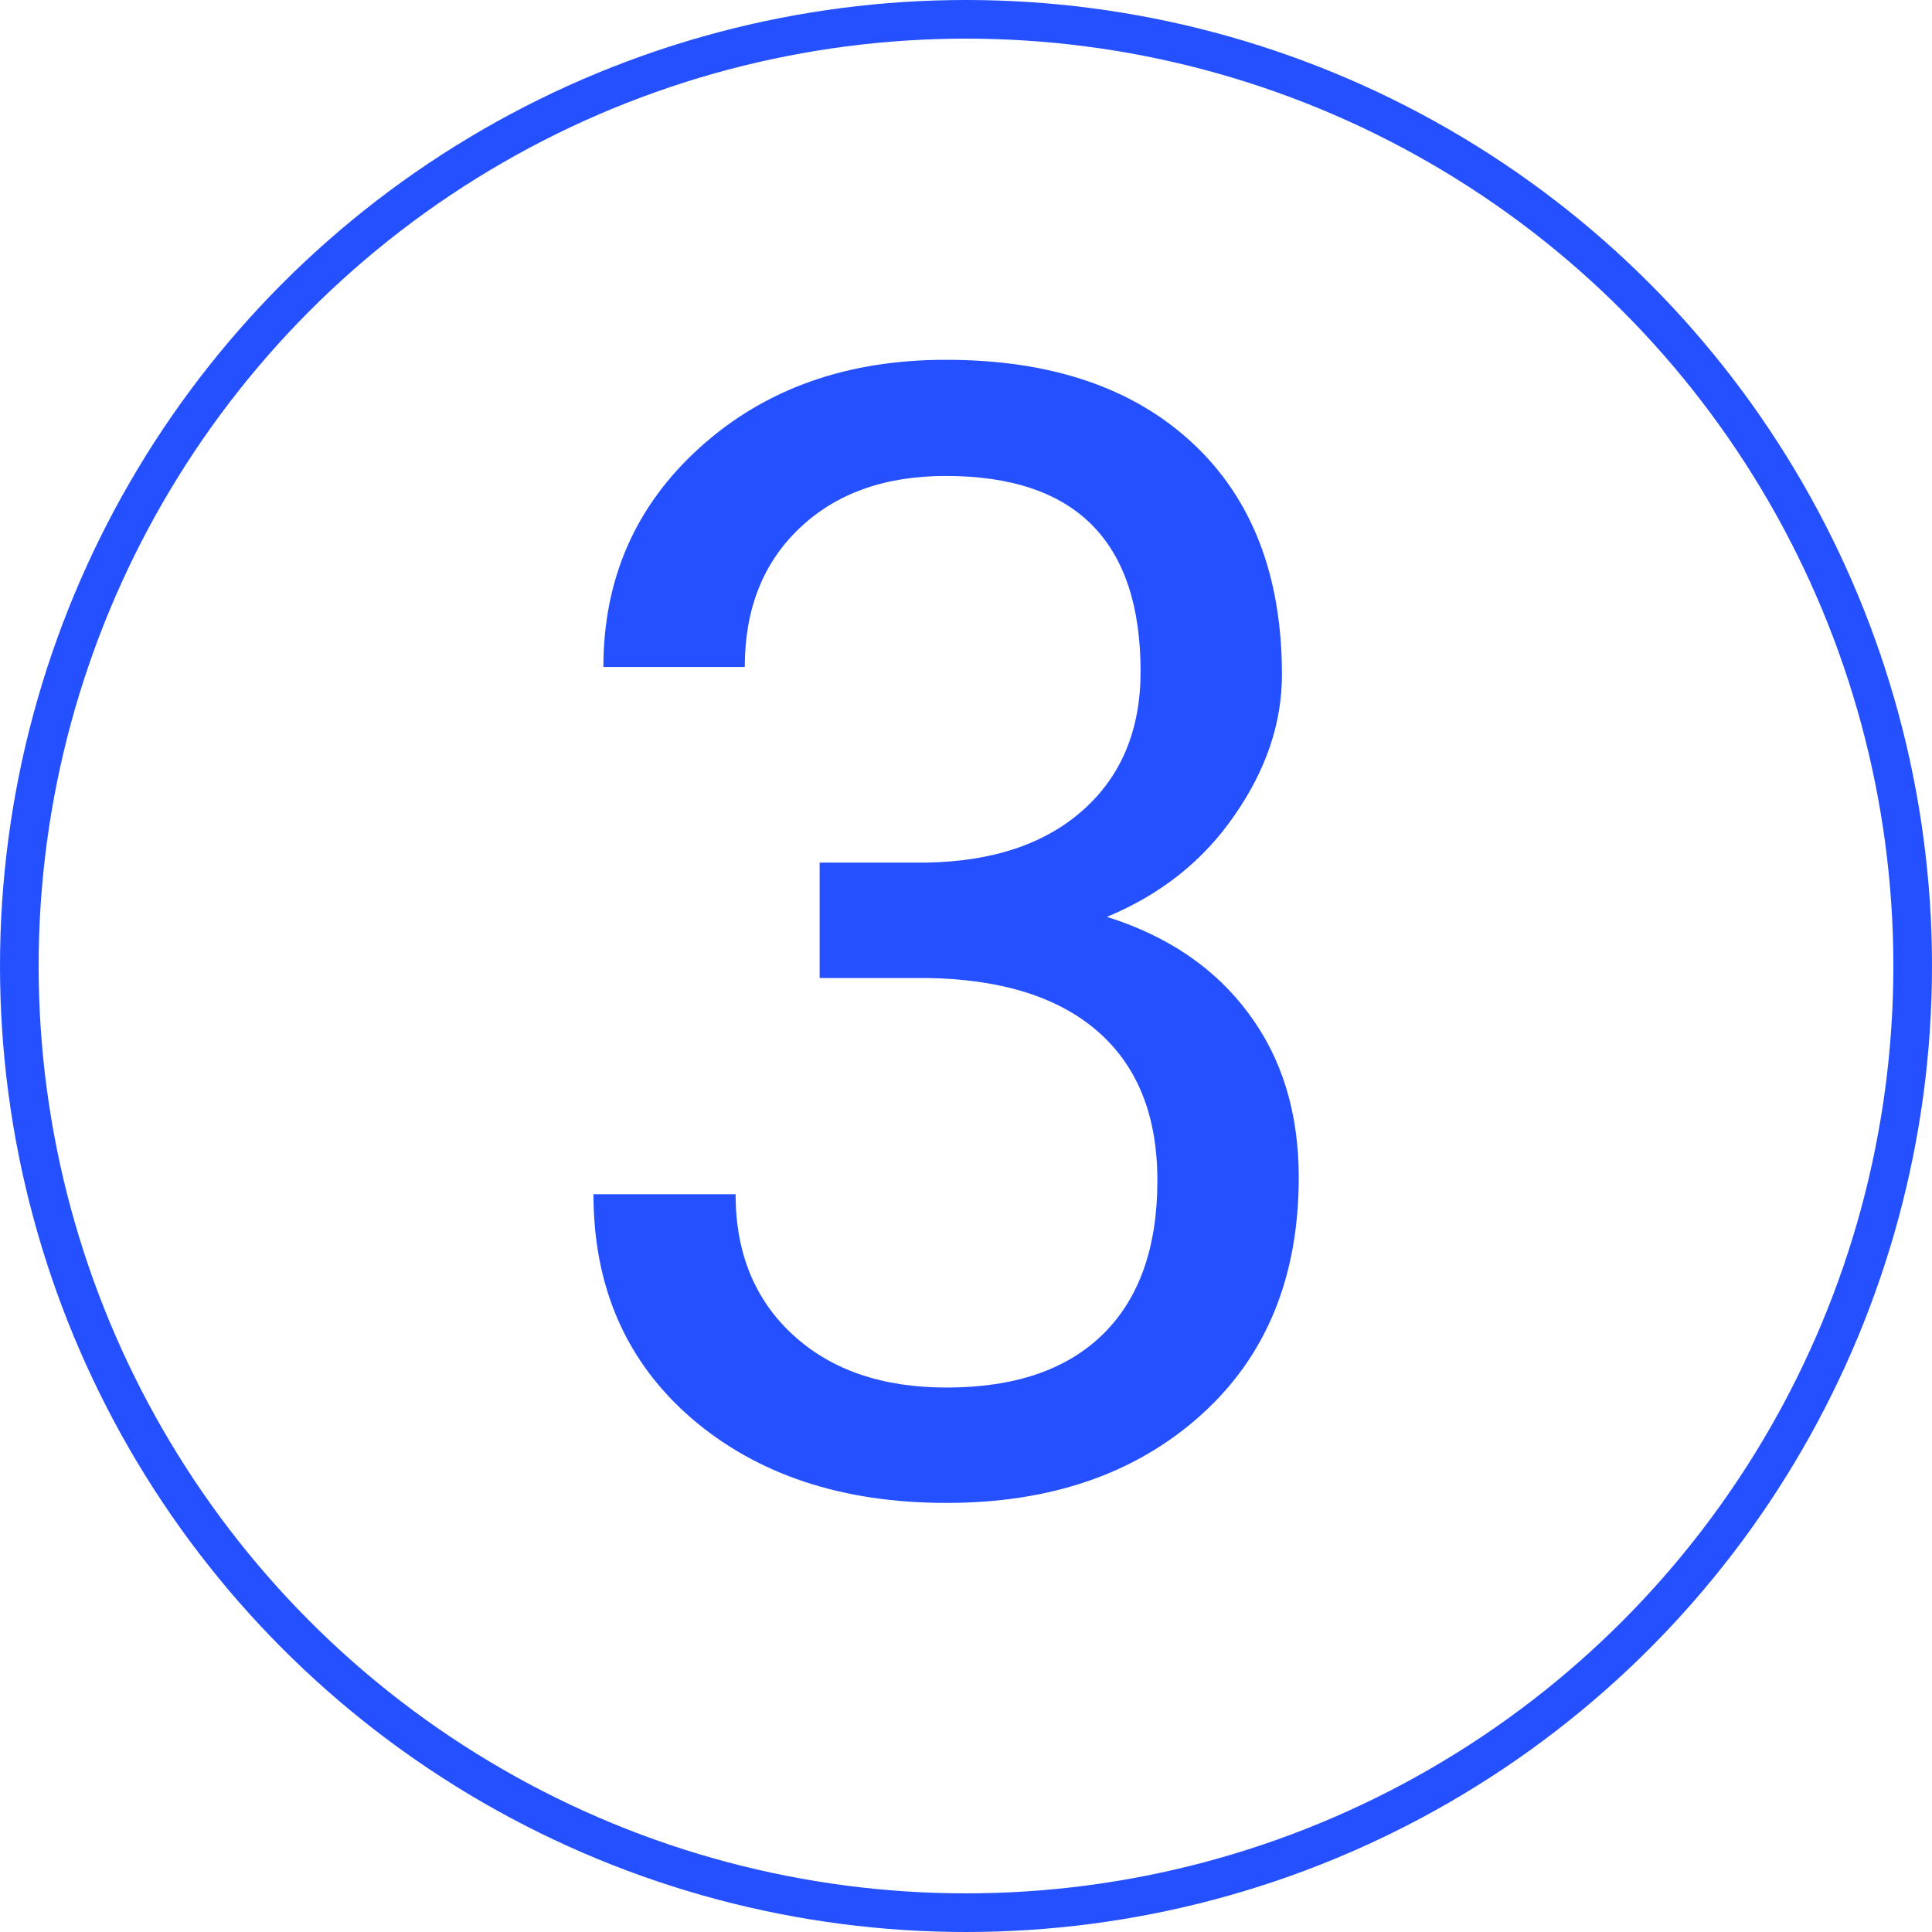
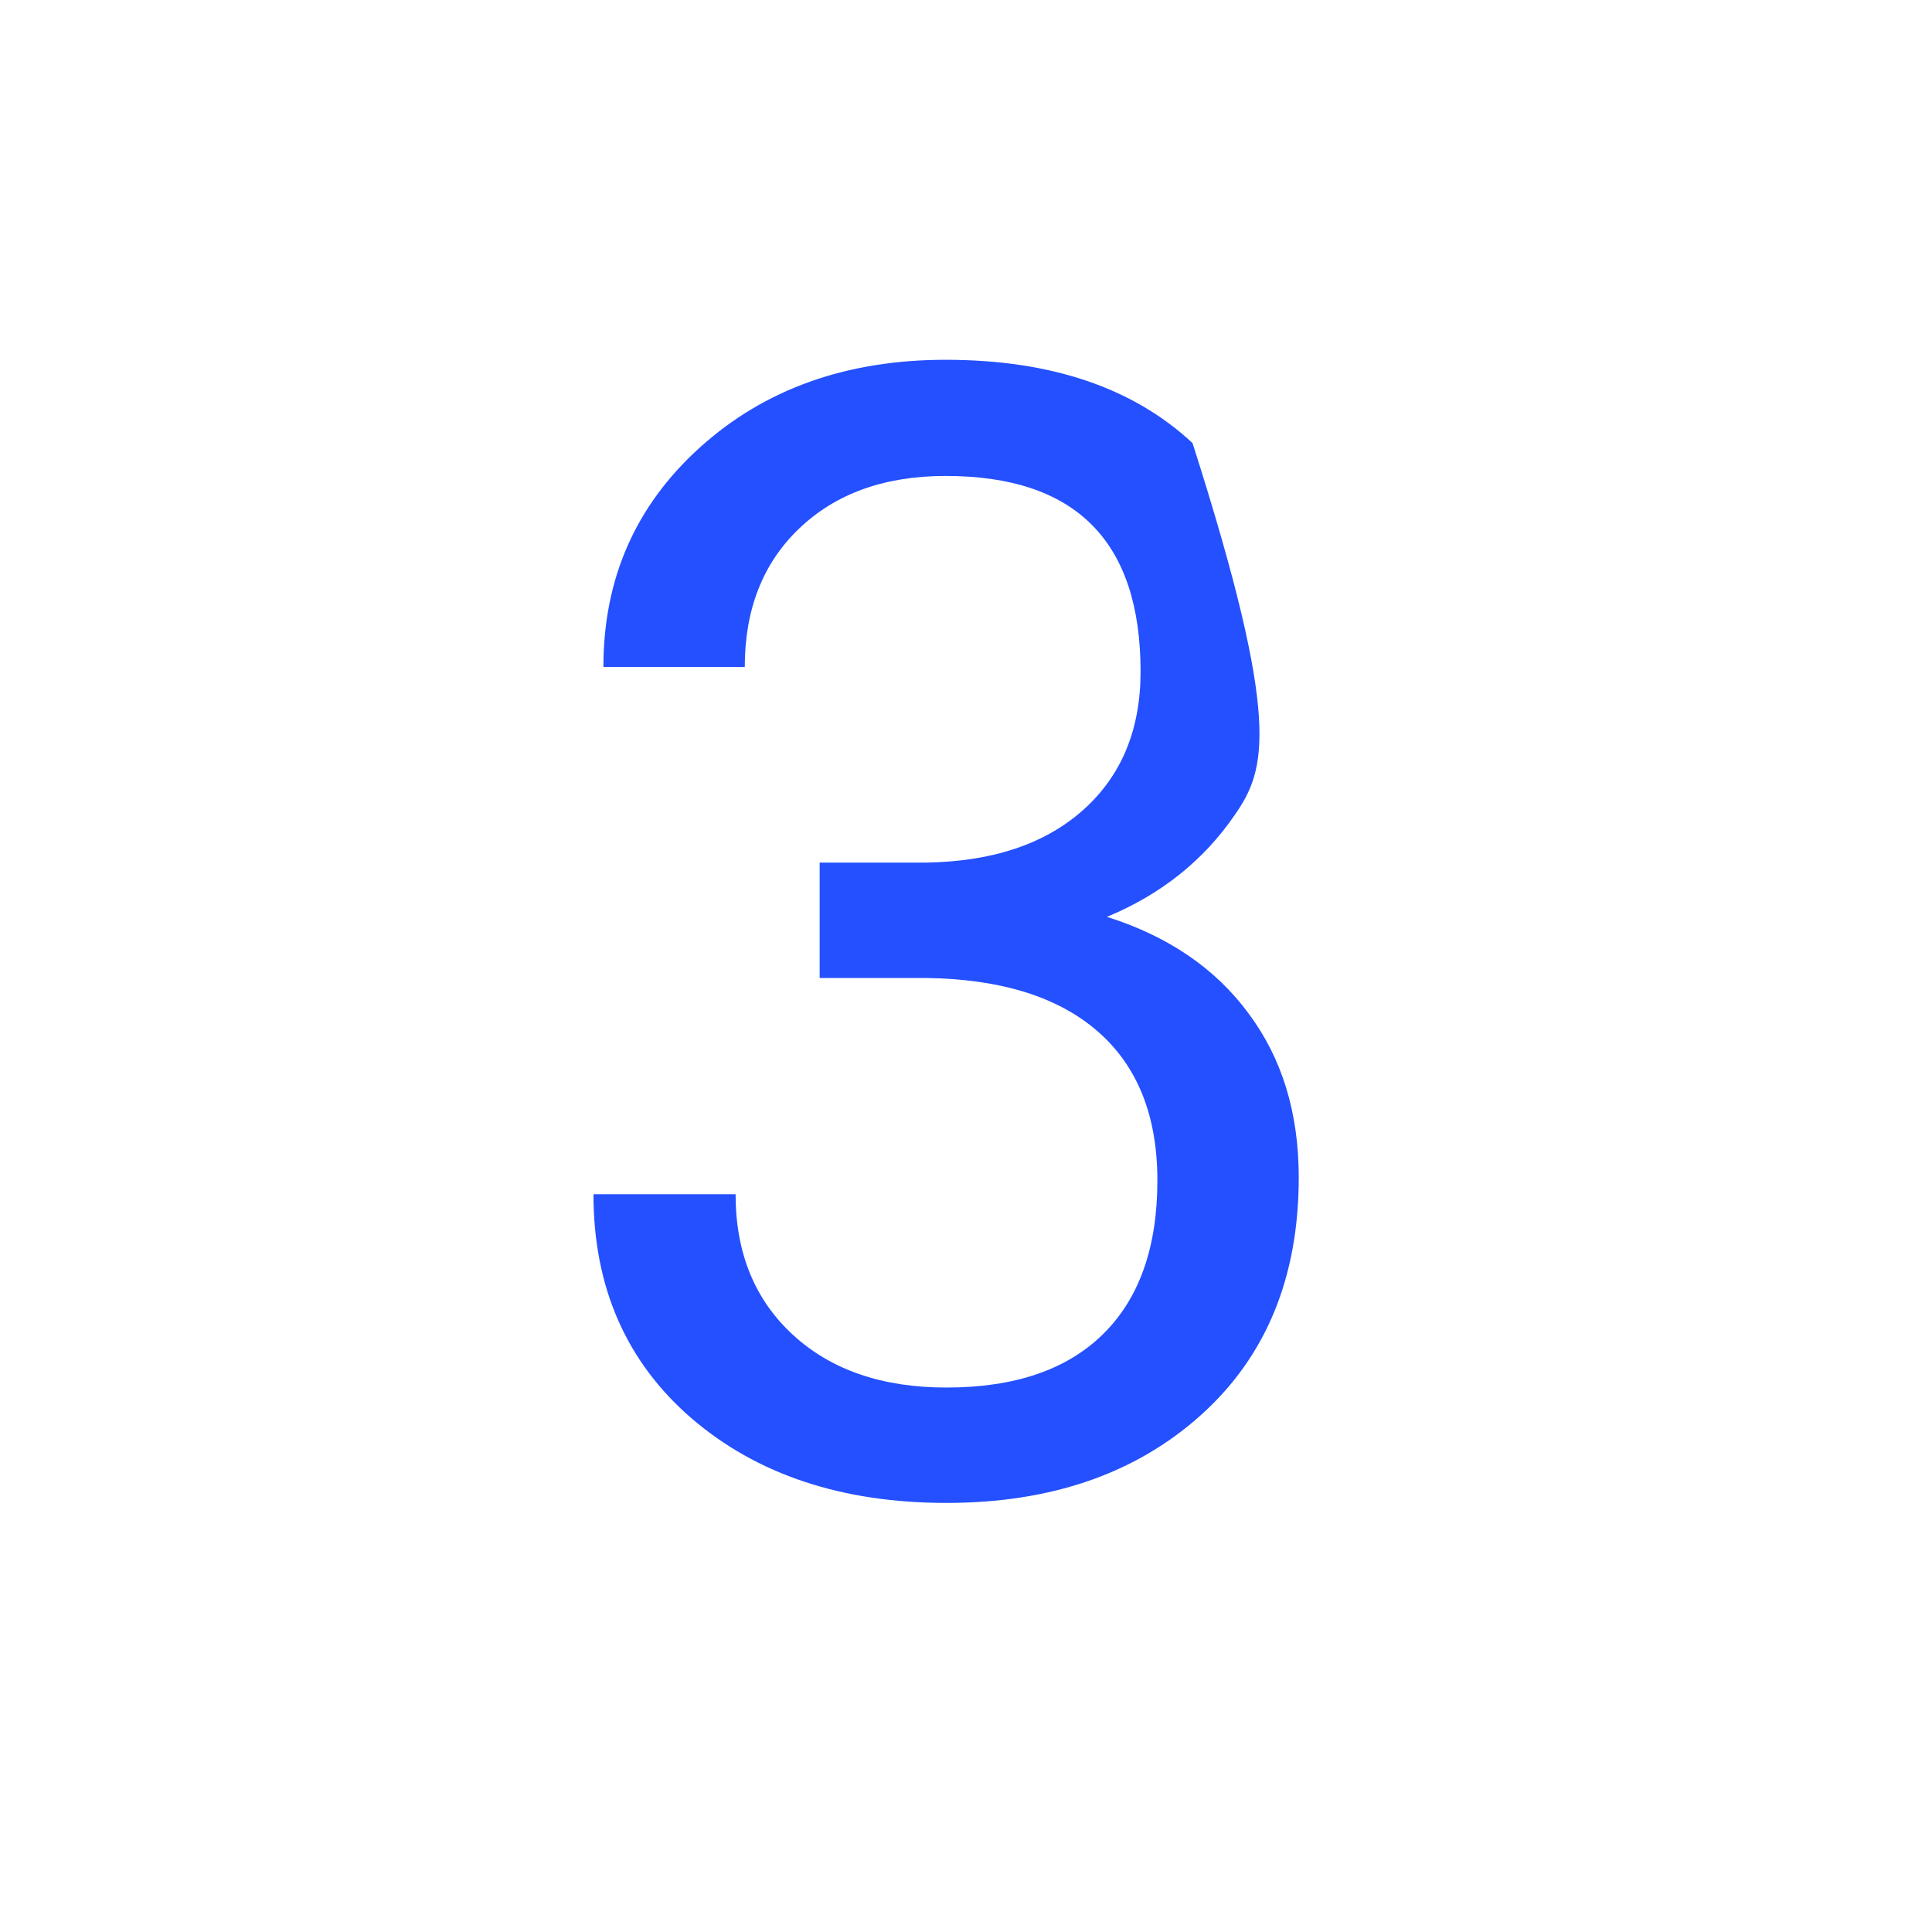
<svg xmlns="http://www.w3.org/2000/svg" width="100" height="100" viewBox="0 0 100 100" fill="none">
-   <circle cx="50" cy="50" r="49" stroke="#2450FF" stroke-width="2" />
-   <path d="M42.425 44.648H47.922C51.377 44.595 54.092 43.685 56.07 41.919C58.047 40.152 59.036 37.766 59.036 34.76C59.036 28.01 55.674 24.635 48.951 24.635C45.787 24.635 43.255 25.544 41.357 27.364C39.485 29.157 38.549 31.543 38.549 34.523H31.232C31.232 29.961 32.893 26.177 36.215 23.171C39.564 20.139 43.809 18.623 48.951 18.623C54.382 18.623 58.641 20.06 61.726 22.934C64.811 25.808 66.353 29.803 66.353 34.918C66.353 37.423 65.536 39.849 63.901 42.195C62.292 44.542 60.091 46.295 57.296 47.456C60.46 48.458 62.899 50.119 64.613 52.439C66.353 54.759 67.223 57.594 67.223 60.942C67.223 66.11 65.536 70.21 62.161 73.243C58.786 76.275 54.395 77.791 48.99 77.791C43.585 77.791 39.182 76.328 35.78 73.401C32.405 70.474 30.718 66.611 30.718 61.812H38.074C38.074 64.845 39.063 67.27 41.041 69.09C43.018 70.909 45.668 71.819 48.99 71.819C52.523 71.819 55.226 70.896 57.098 69.05C58.97 67.205 59.906 64.555 59.906 61.101C59.906 57.752 58.878 55.181 56.821 53.388C54.765 51.595 51.798 50.672 47.922 50.62H42.425V44.648Z" fill="#2450FF" />
+   <path d="M42.425 44.648H47.922C51.377 44.595 54.092 43.685 56.07 41.919C58.047 40.152 59.036 37.766 59.036 34.76C59.036 28.01 55.674 24.635 48.951 24.635C45.787 24.635 43.255 25.544 41.357 27.364C39.485 29.157 38.549 31.543 38.549 34.523H31.232C31.232 29.961 32.893 26.177 36.215 23.171C39.564 20.139 43.809 18.623 48.951 18.623C54.382 18.623 58.641 20.06 61.726 22.934C66.353 37.423 65.536 39.849 63.901 42.195C62.292 44.542 60.091 46.295 57.296 47.456C60.46 48.458 62.899 50.119 64.613 52.439C66.353 54.759 67.223 57.594 67.223 60.942C67.223 66.11 65.536 70.21 62.161 73.243C58.786 76.275 54.395 77.791 48.99 77.791C43.585 77.791 39.182 76.328 35.78 73.401C32.405 70.474 30.718 66.611 30.718 61.812H38.074C38.074 64.845 39.063 67.27 41.041 69.09C43.018 70.909 45.668 71.819 48.99 71.819C52.523 71.819 55.226 70.896 57.098 69.05C58.97 67.205 59.906 64.555 59.906 61.101C59.906 57.752 58.878 55.181 56.821 53.388C54.765 51.595 51.798 50.672 47.922 50.62H42.425V44.648Z" fill="#2450FF" />
</svg>